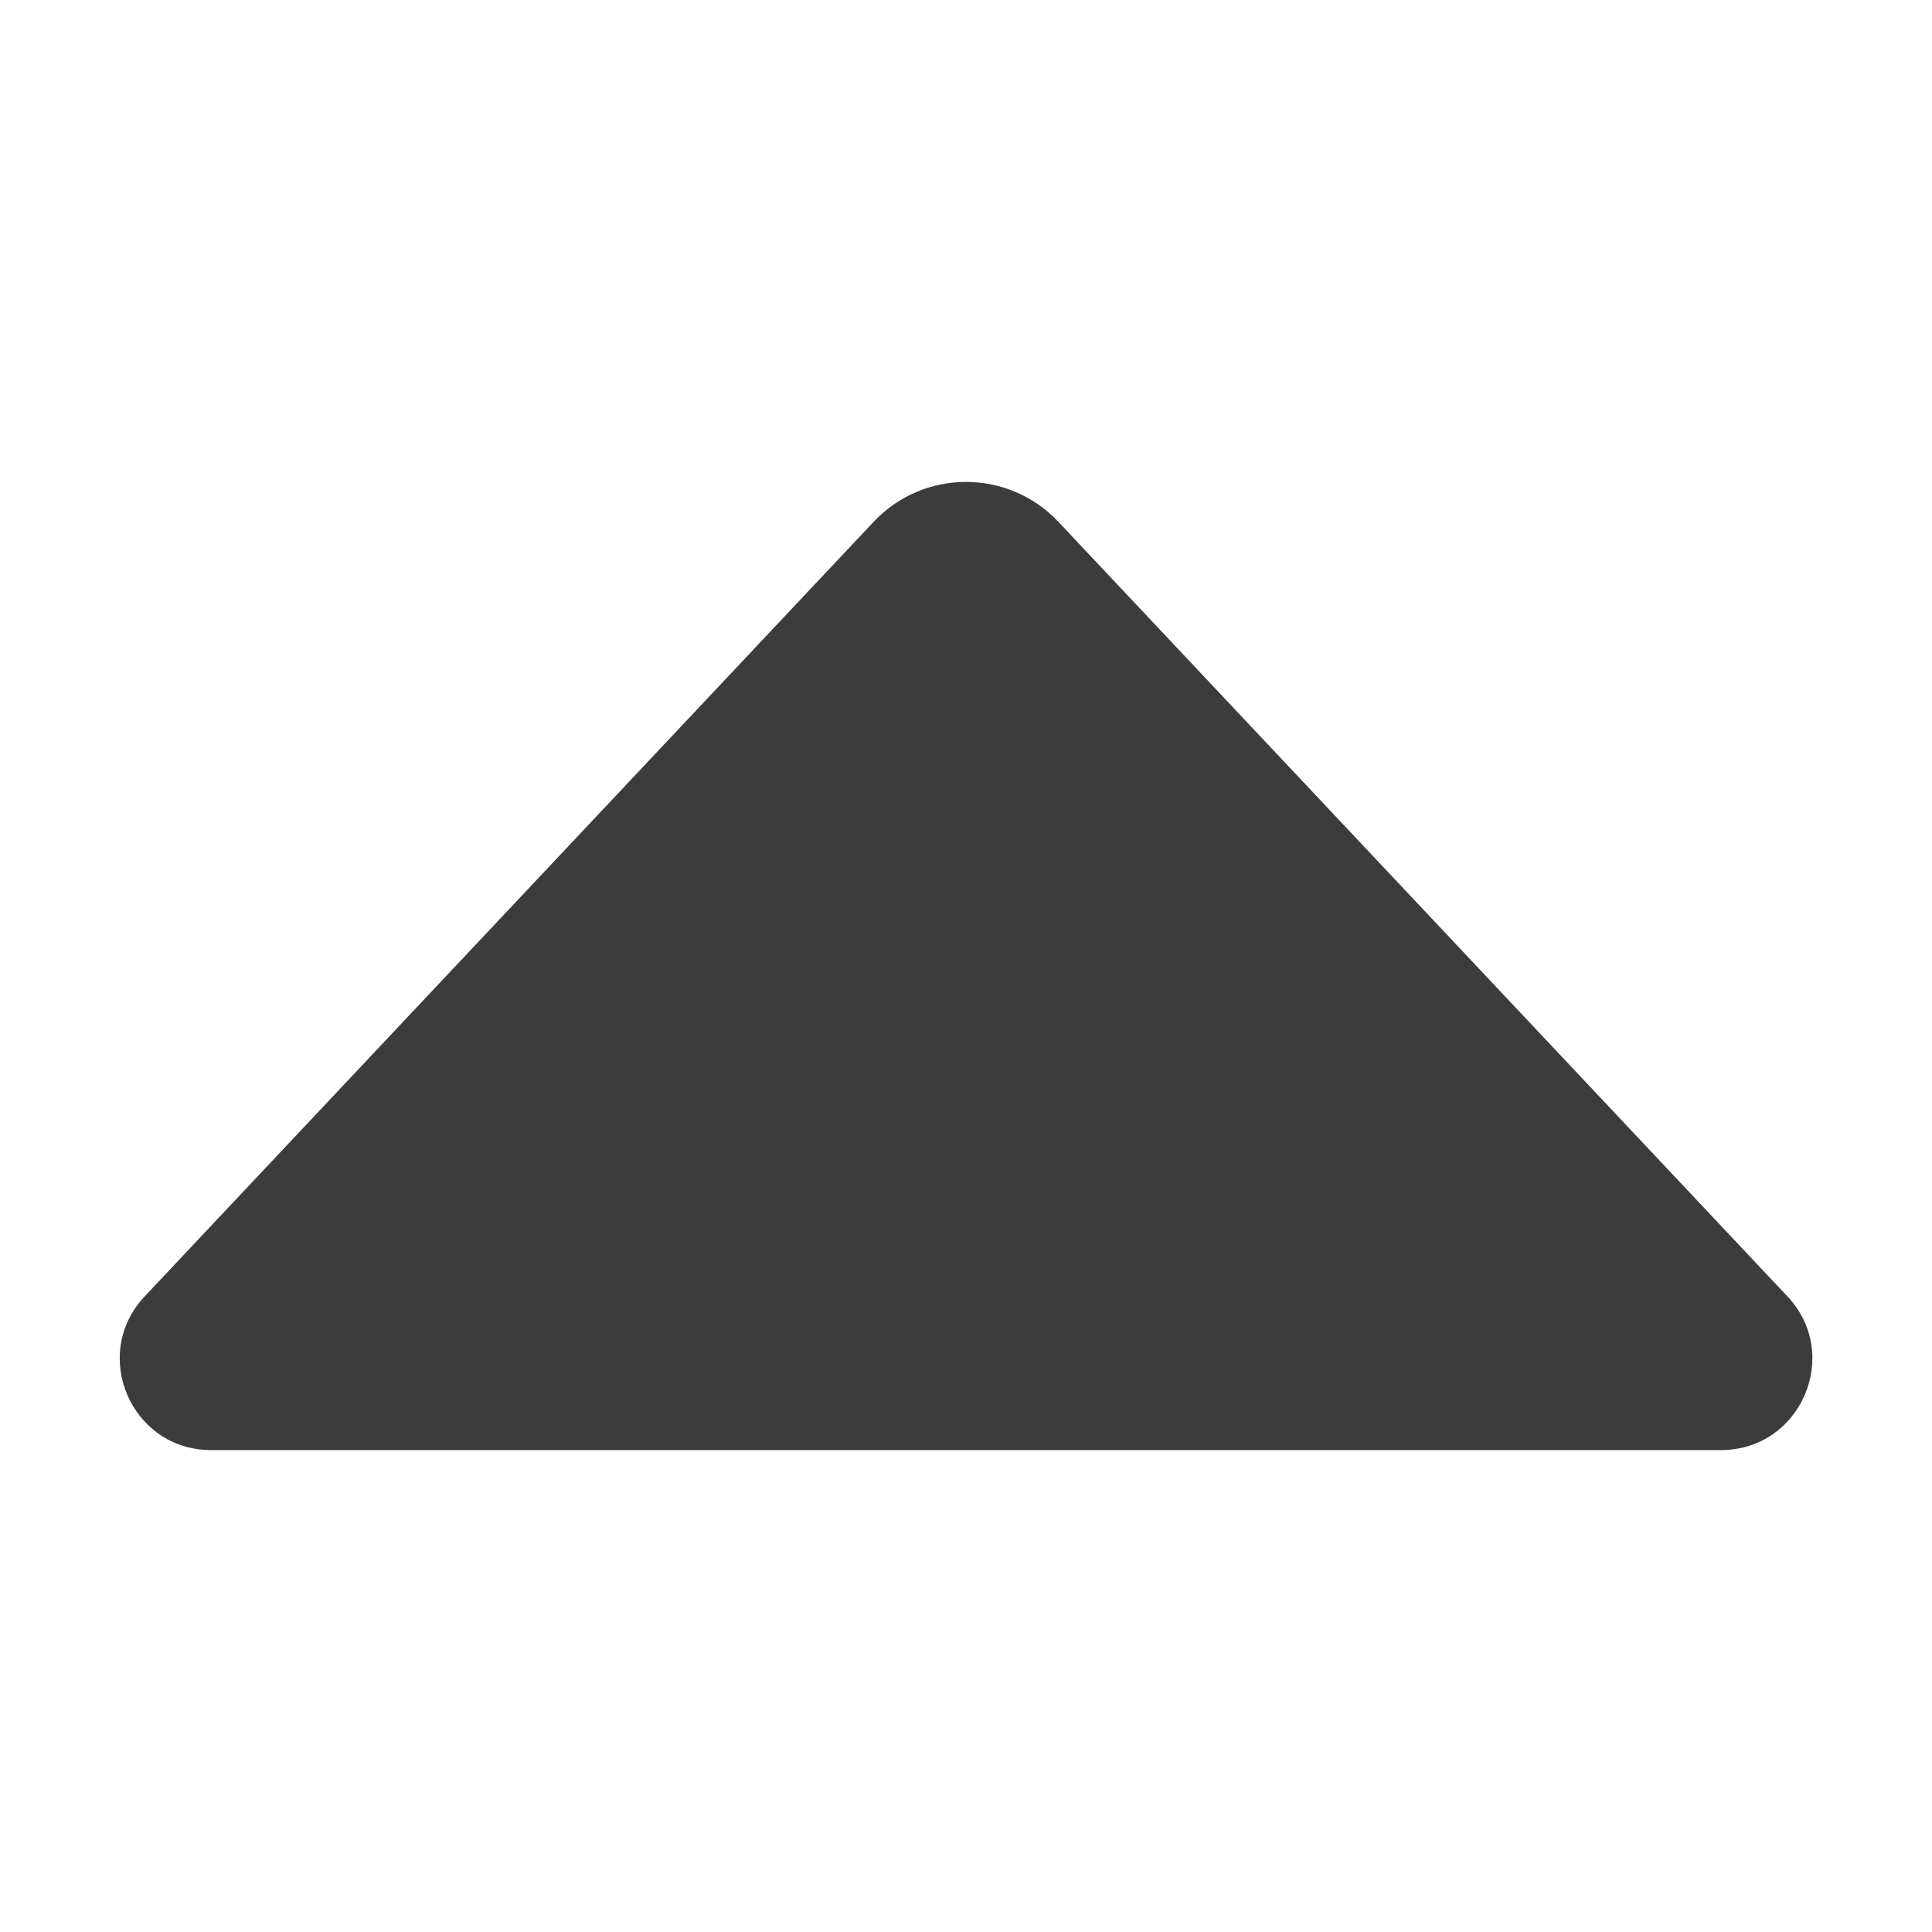
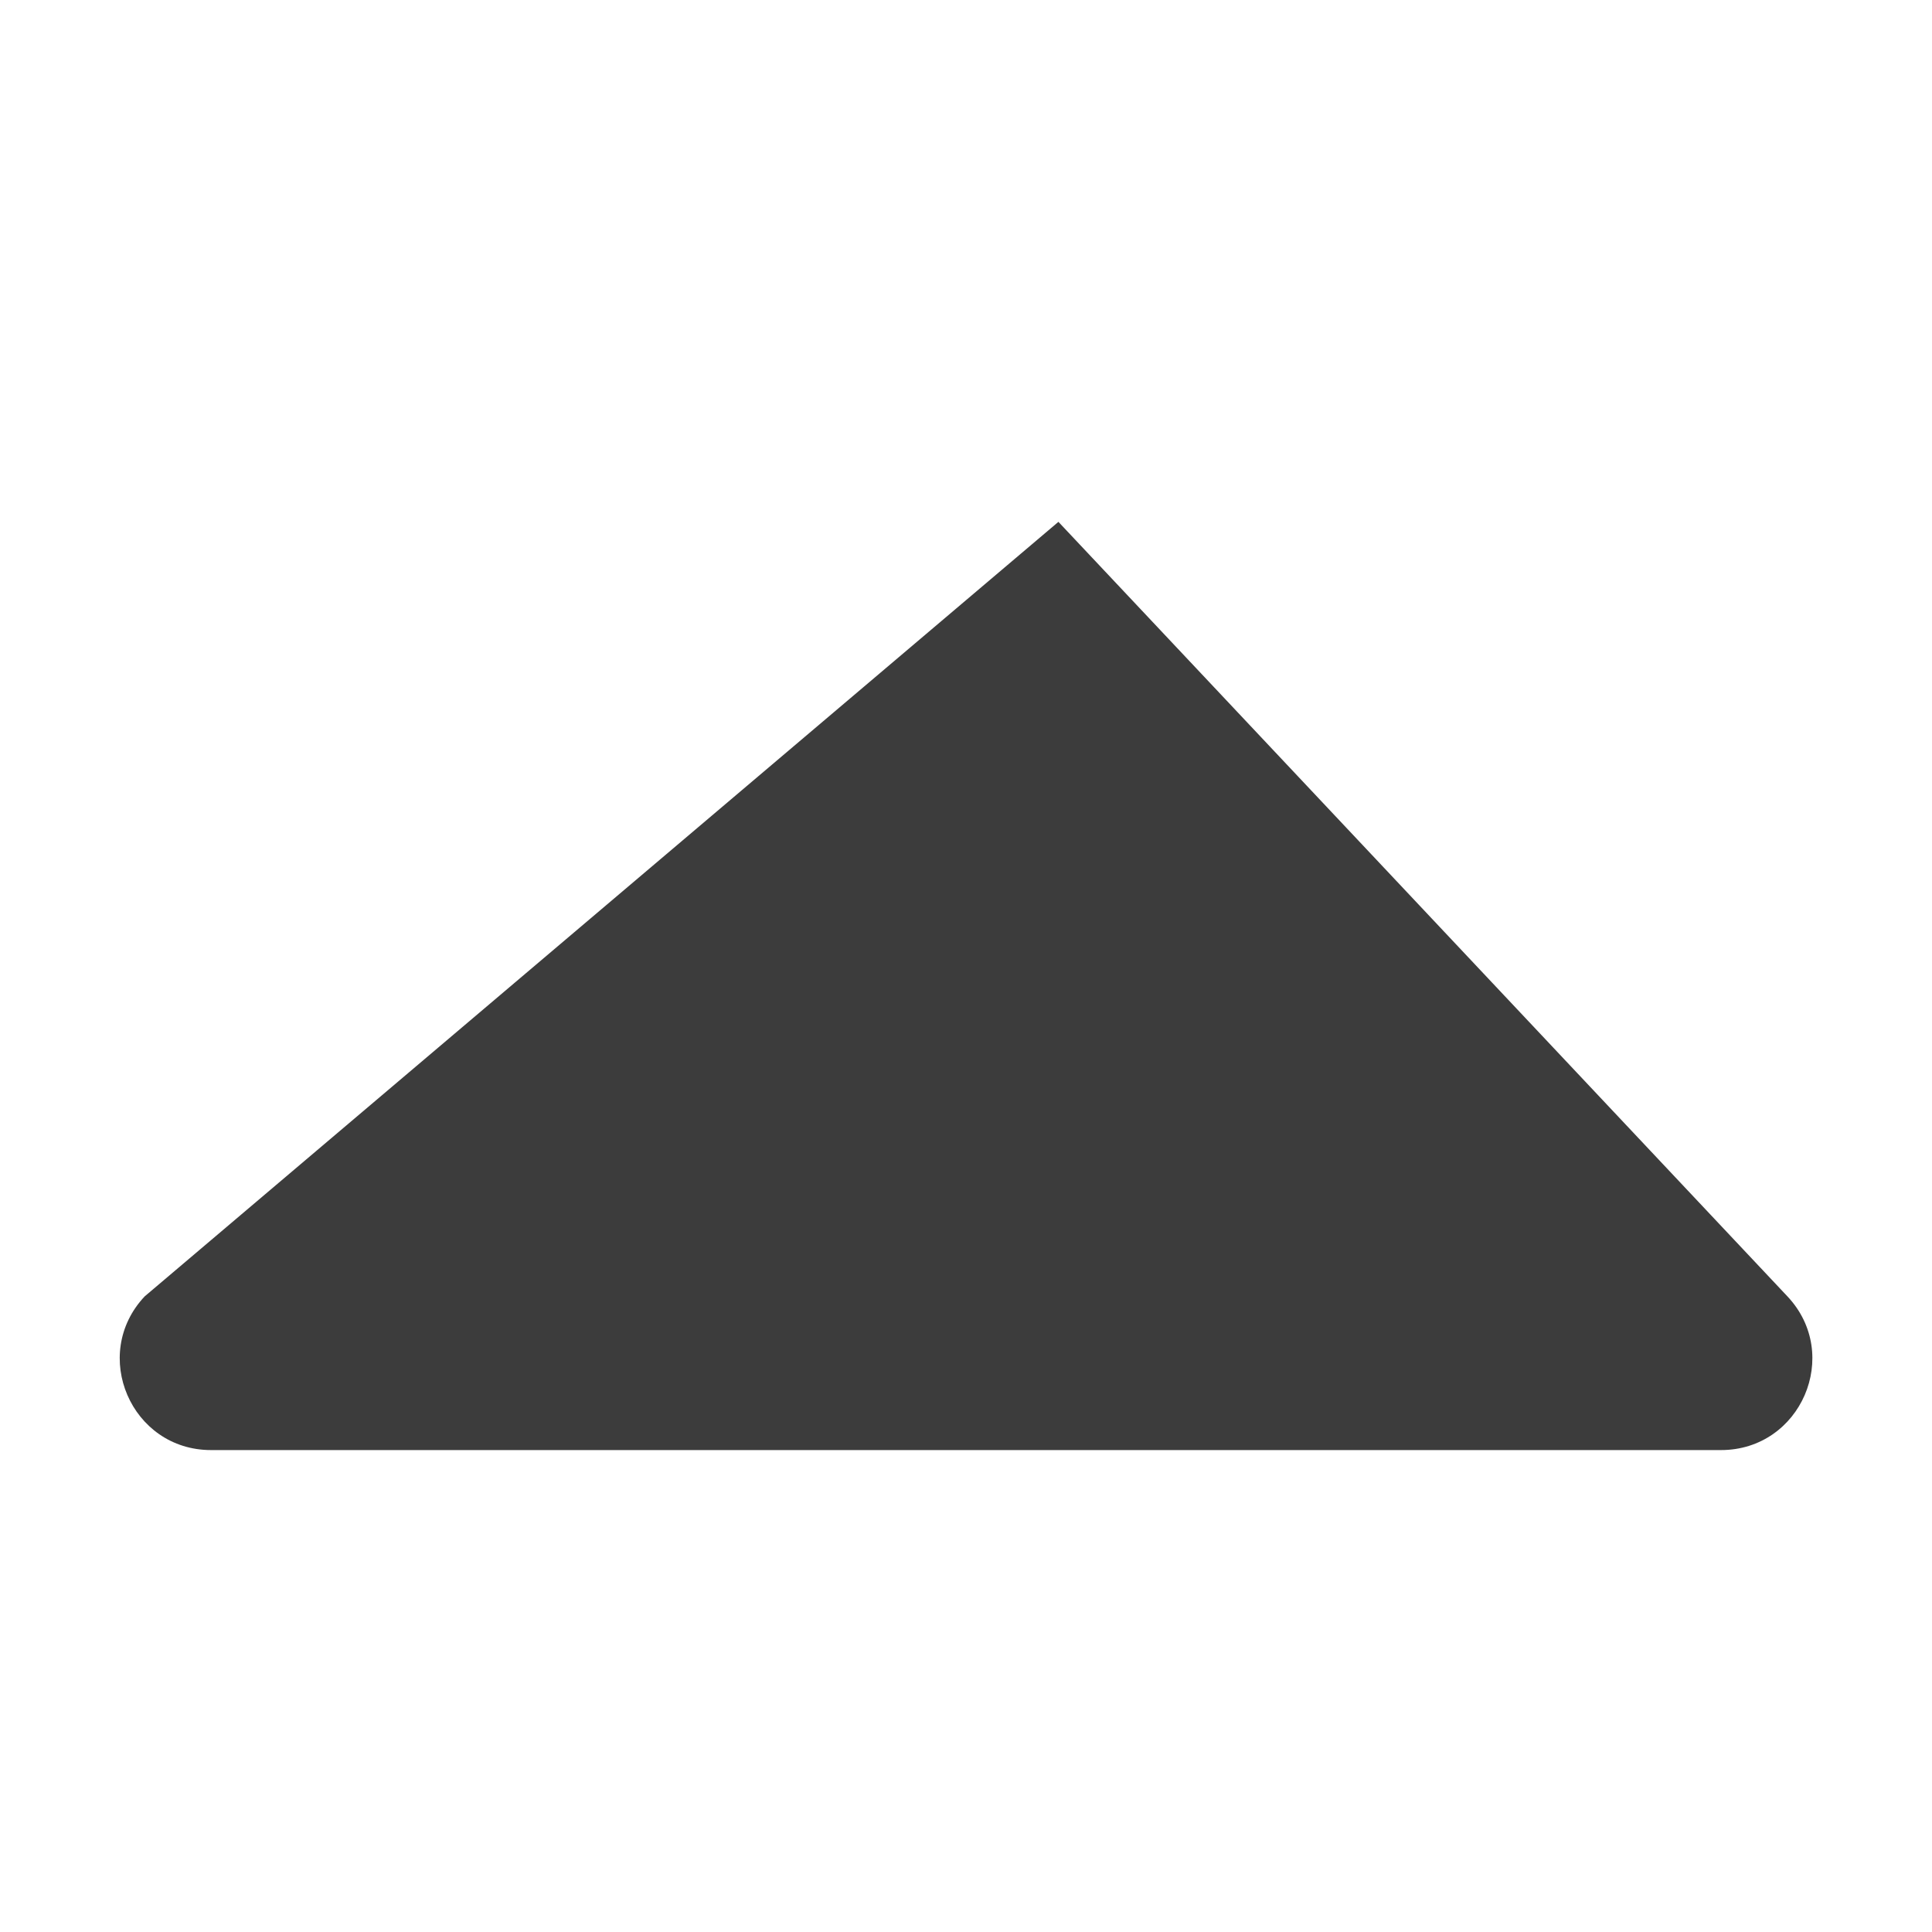
<svg xmlns="http://www.w3.org/2000/svg" width="18" height="18" viewBox="0 0 18 18" fill="none">
-   <path d="M16.653 12.078L9.861 4.862C9.394 4.366 8.606 4.366 8.139 4.862L1.348 12.078C0.838 12.62 1.222 13.51 1.966 13.51H16.034C16.779 13.51 17.163 12.62 16.653 12.078Z" fill="#3C3C3C" />
+   <path d="M16.653 12.078L9.861 4.862L1.348 12.078C0.838 12.62 1.222 13.51 1.966 13.51H16.034C16.779 13.51 17.163 12.62 16.653 12.078Z" fill="#3C3C3C" />
</svg>